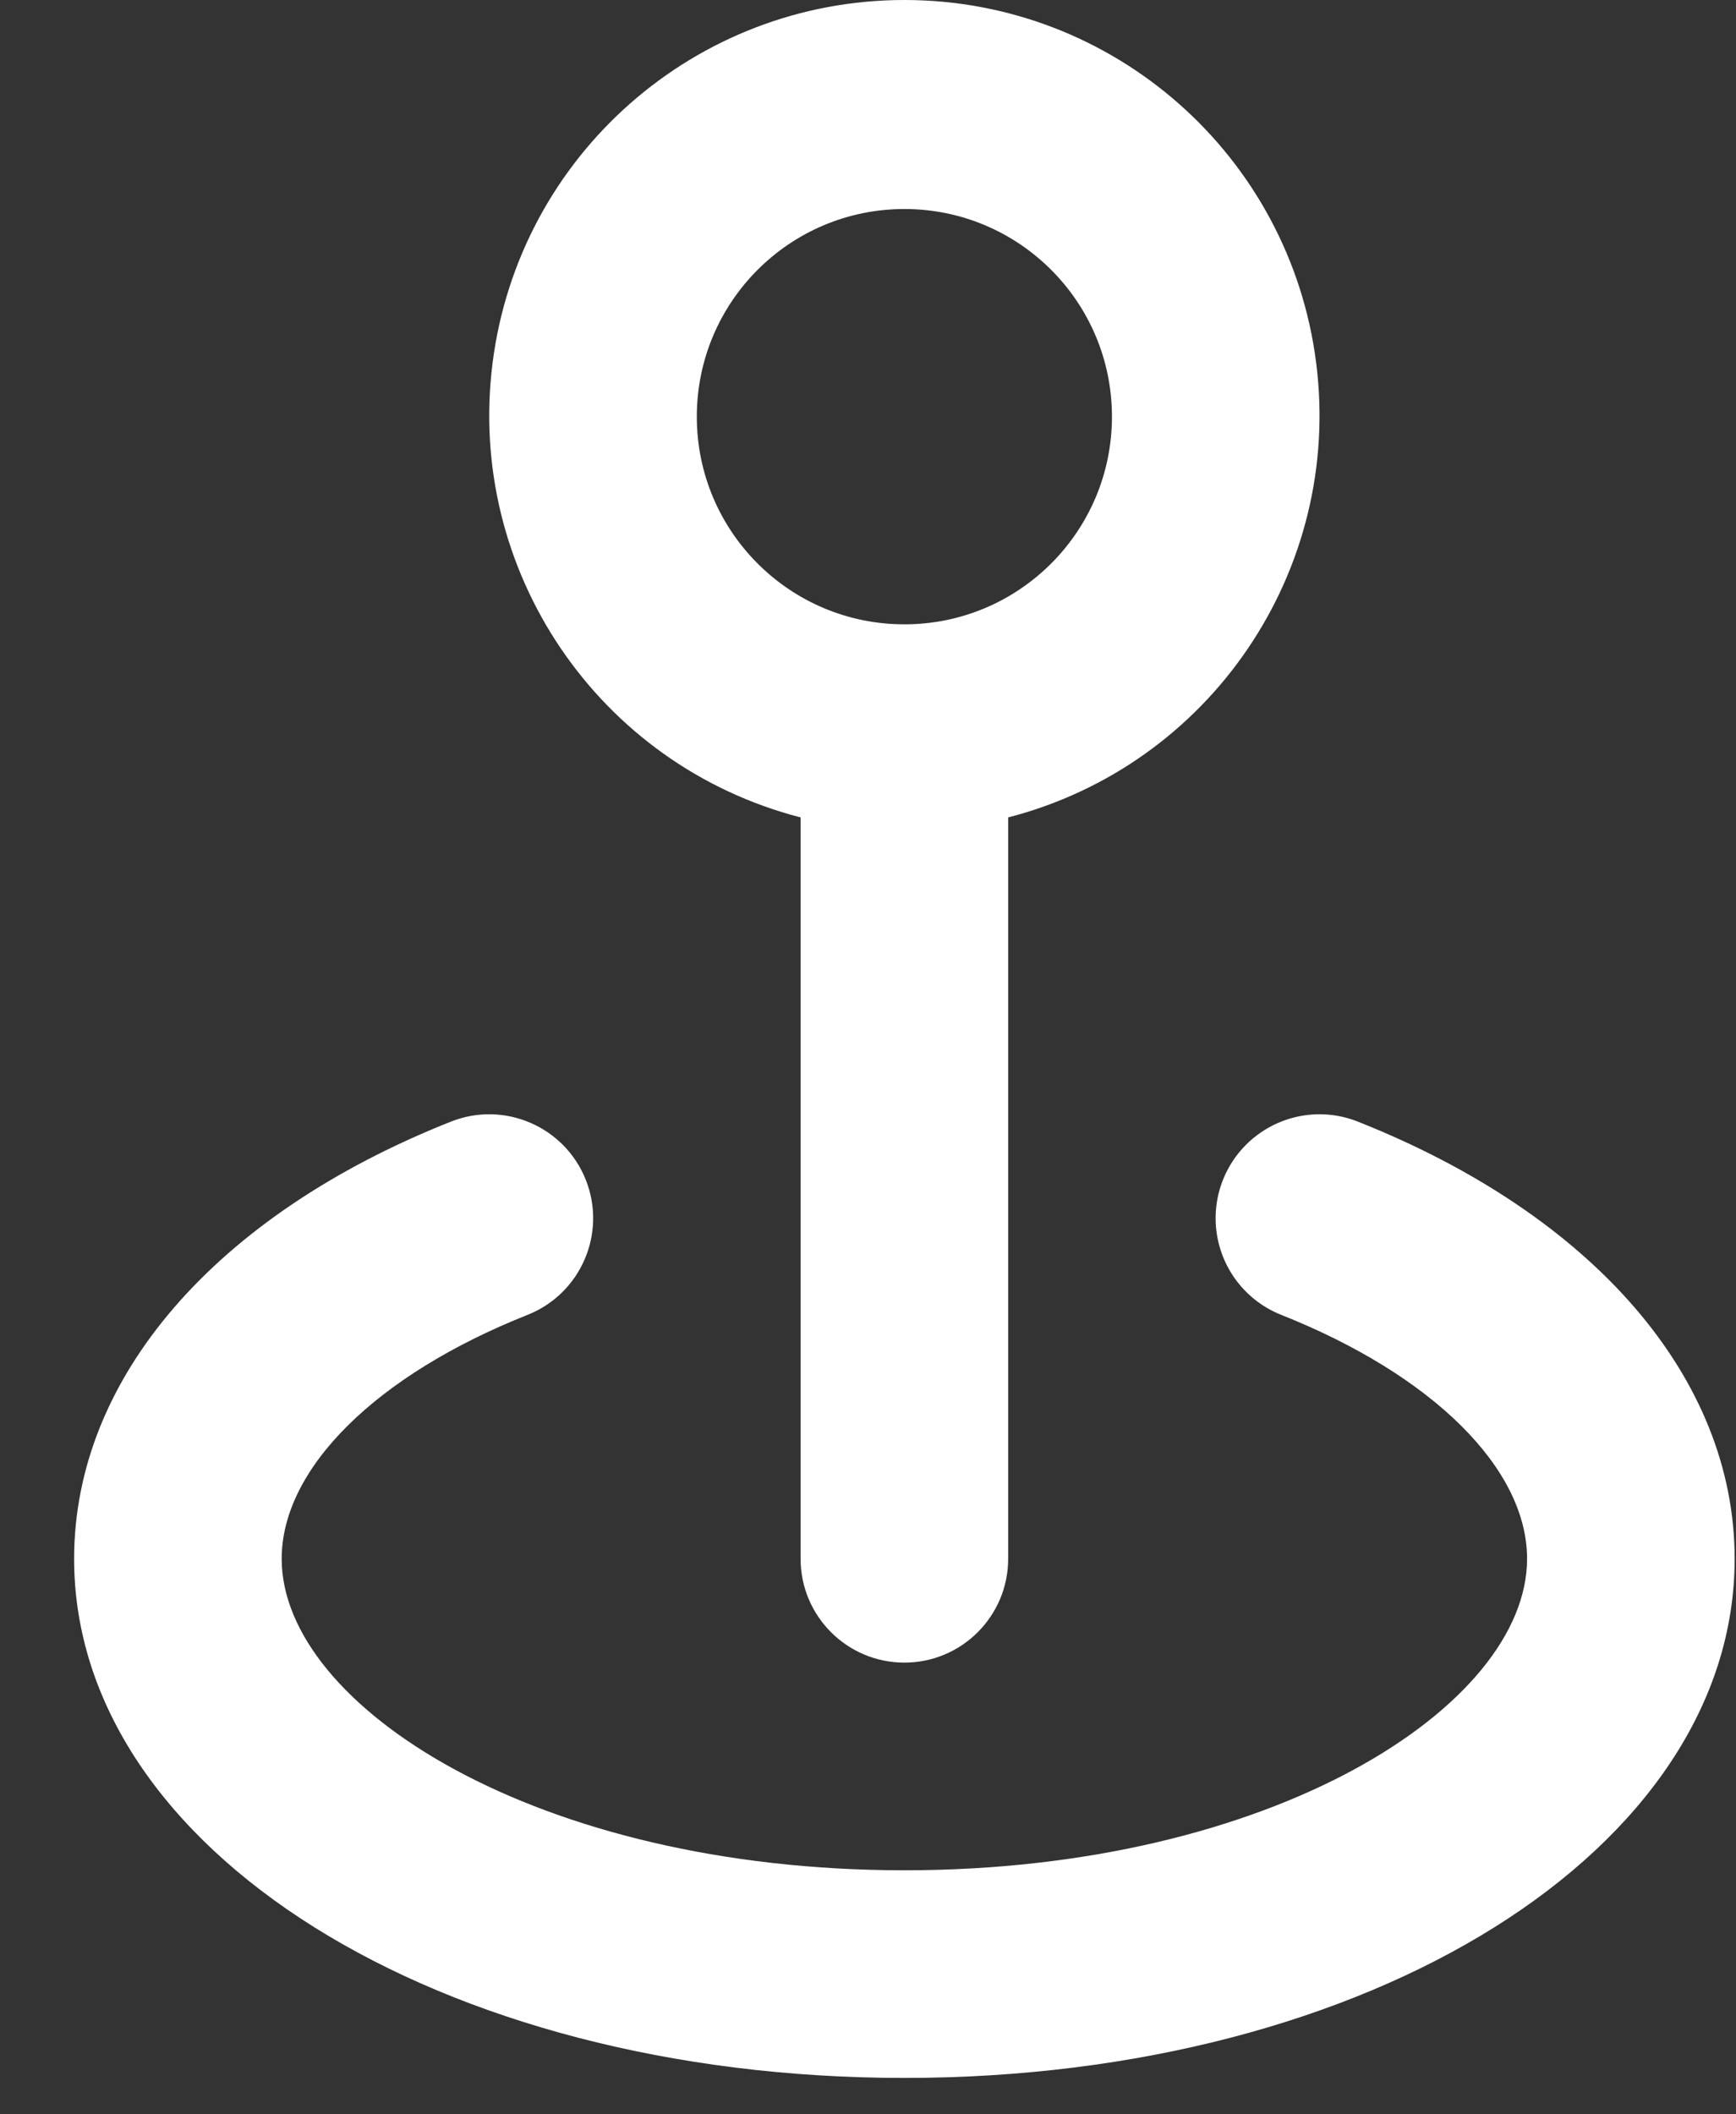
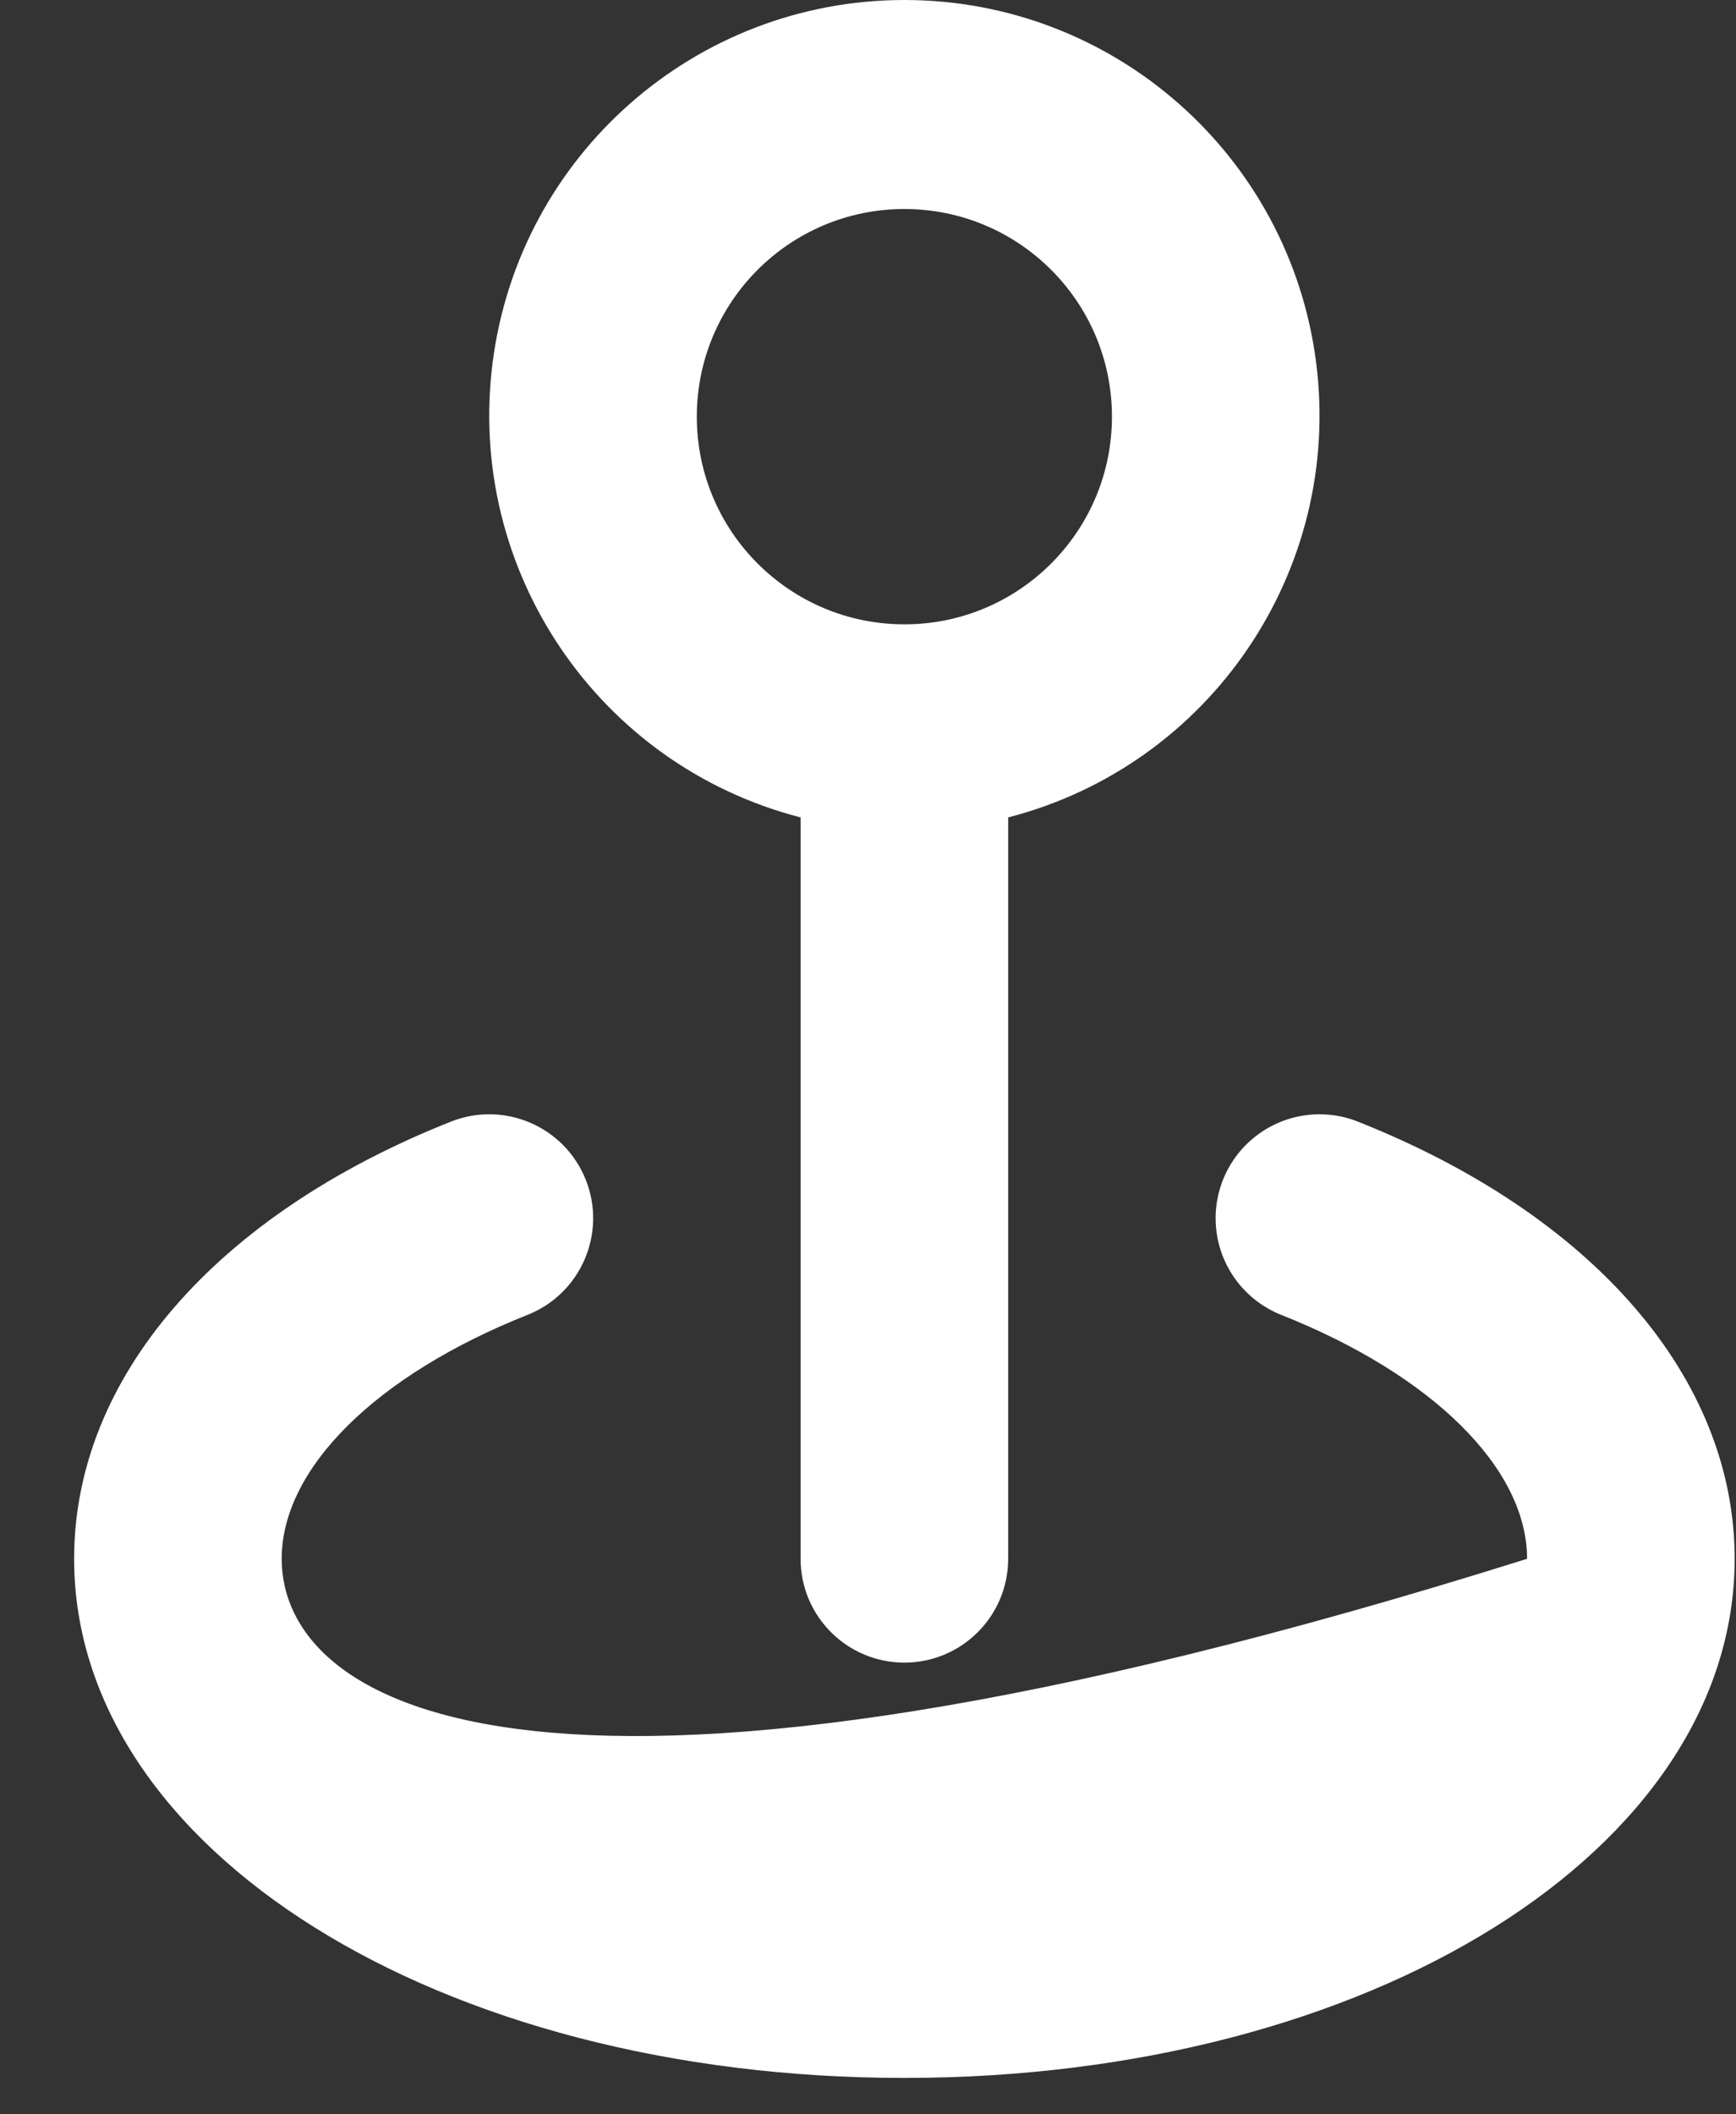
<svg xmlns="http://www.w3.org/2000/svg" width="23px" height="28px" viewBox="0 0 23 28" version="1.1">
  <rect x="0" y="0" width="23" height="28" fill="#333333" stroke="none" />
  <title>B1B142A5-9AE0-43F9-A217-0197FBA59386</title>
  <g id="V7" stroke="none" stroke-width="1" fill="none" fill-rule="evenodd">
    <g id="Navy-Orange-1" transform="translate(-1011, -4243)" fill="#FFFFFF" fill-rule="nonzero">
      <g id="Map-Icon" transform="translate(1011.982, 4243)">
-         <path d="M17.009,14.854 C16.552,14.672 16.033,14.748 15.647,15.053 C15.261,15.358 15.067,15.845 15.138,16.332 C15.209,16.818 15.534,17.23 15.991,17.412 C17.999,18.209 19.25,19.447 19.25,20.643 C19.25,22.595 15.867,24.768 11,24.768 C6.133,24.768 2.75,22.595 2.75,20.643 C2.75,19.447 4.001,18.209 6.009,17.412 C6.715,17.131 7.06,16.33 6.779,15.624 C6.498,14.918 5.697,14.573 4.991,14.854 C1.87,16.092 0,18.25 0,20.643 C0,24.493 4.826,27.518 11,27.518 C17.174,27.518 22,24.493 22,20.643 C22,18.25 20.13,16.092 17.009,14.854 Z M9.625,10.825 L9.625,20.643 C9.625,21.402 10.241,22.018 11,22.018 C11.759,22.018 12.375,21.402 12.375,20.643 L12.375,10.825 C15.057,10.133 16.805,7.555 16.456,4.807 C16.107,2.059 13.77,0 11,0 C8.23,0 5.893,2.059 5.544,4.807 C5.195,7.555 6.943,10.133 9.625,10.825 L9.625,10.825 Z M11,2.768 C12.519,2.768 13.75,3.999 13.75,5.518 C13.75,7.037 12.519,8.268 11,8.268 C9.481,8.268 8.25,7.037 8.25,5.518 C8.25,3.999 9.481,2.768 11,2.768 Z" id="Shape" />
+         <path d="M17.009,14.854 C16.552,14.672 16.033,14.748 15.647,15.053 C15.261,15.358 15.067,15.845 15.138,16.332 C15.209,16.818 15.534,17.23 15.991,17.412 C17.999,18.209 19.25,19.447 19.25,20.643 C6.133,24.768 2.75,22.595 2.75,20.643 C2.75,19.447 4.001,18.209 6.009,17.412 C6.715,17.131 7.06,16.33 6.779,15.624 C6.498,14.918 5.697,14.573 4.991,14.854 C1.87,16.092 0,18.25 0,20.643 C0,24.493 4.826,27.518 11,27.518 C17.174,27.518 22,24.493 22,20.643 C22,18.25 20.13,16.092 17.009,14.854 Z M9.625,10.825 L9.625,20.643 C9.625,21.402 10.241,22.018 11,22.018 C11.759,22.018 12.375,21.402 12.375,20.643 L12.375,10.825 C15.057,10.133 16.805,7.555 16.456,4.807 C16.107,2.059 13.77,0 11,0 C8.23,0 5.893,2.059 5.544,4.807 C5.195,7.555 6.943,10.133 9.625,10.825 L9.625,10.825 Z M11,2.768 C12.519,2.768 13.75,3.999 13.75,5.518 C13.75,7.037 12.519,8.268 11,8.268 C9.481,8.268 8.25,7.037 8.25,5.518 C8.25,3.999 9.481,2.768 11,2.768 Z" id="Shape" />
      </g>
    </g>
  </g>
</svg>